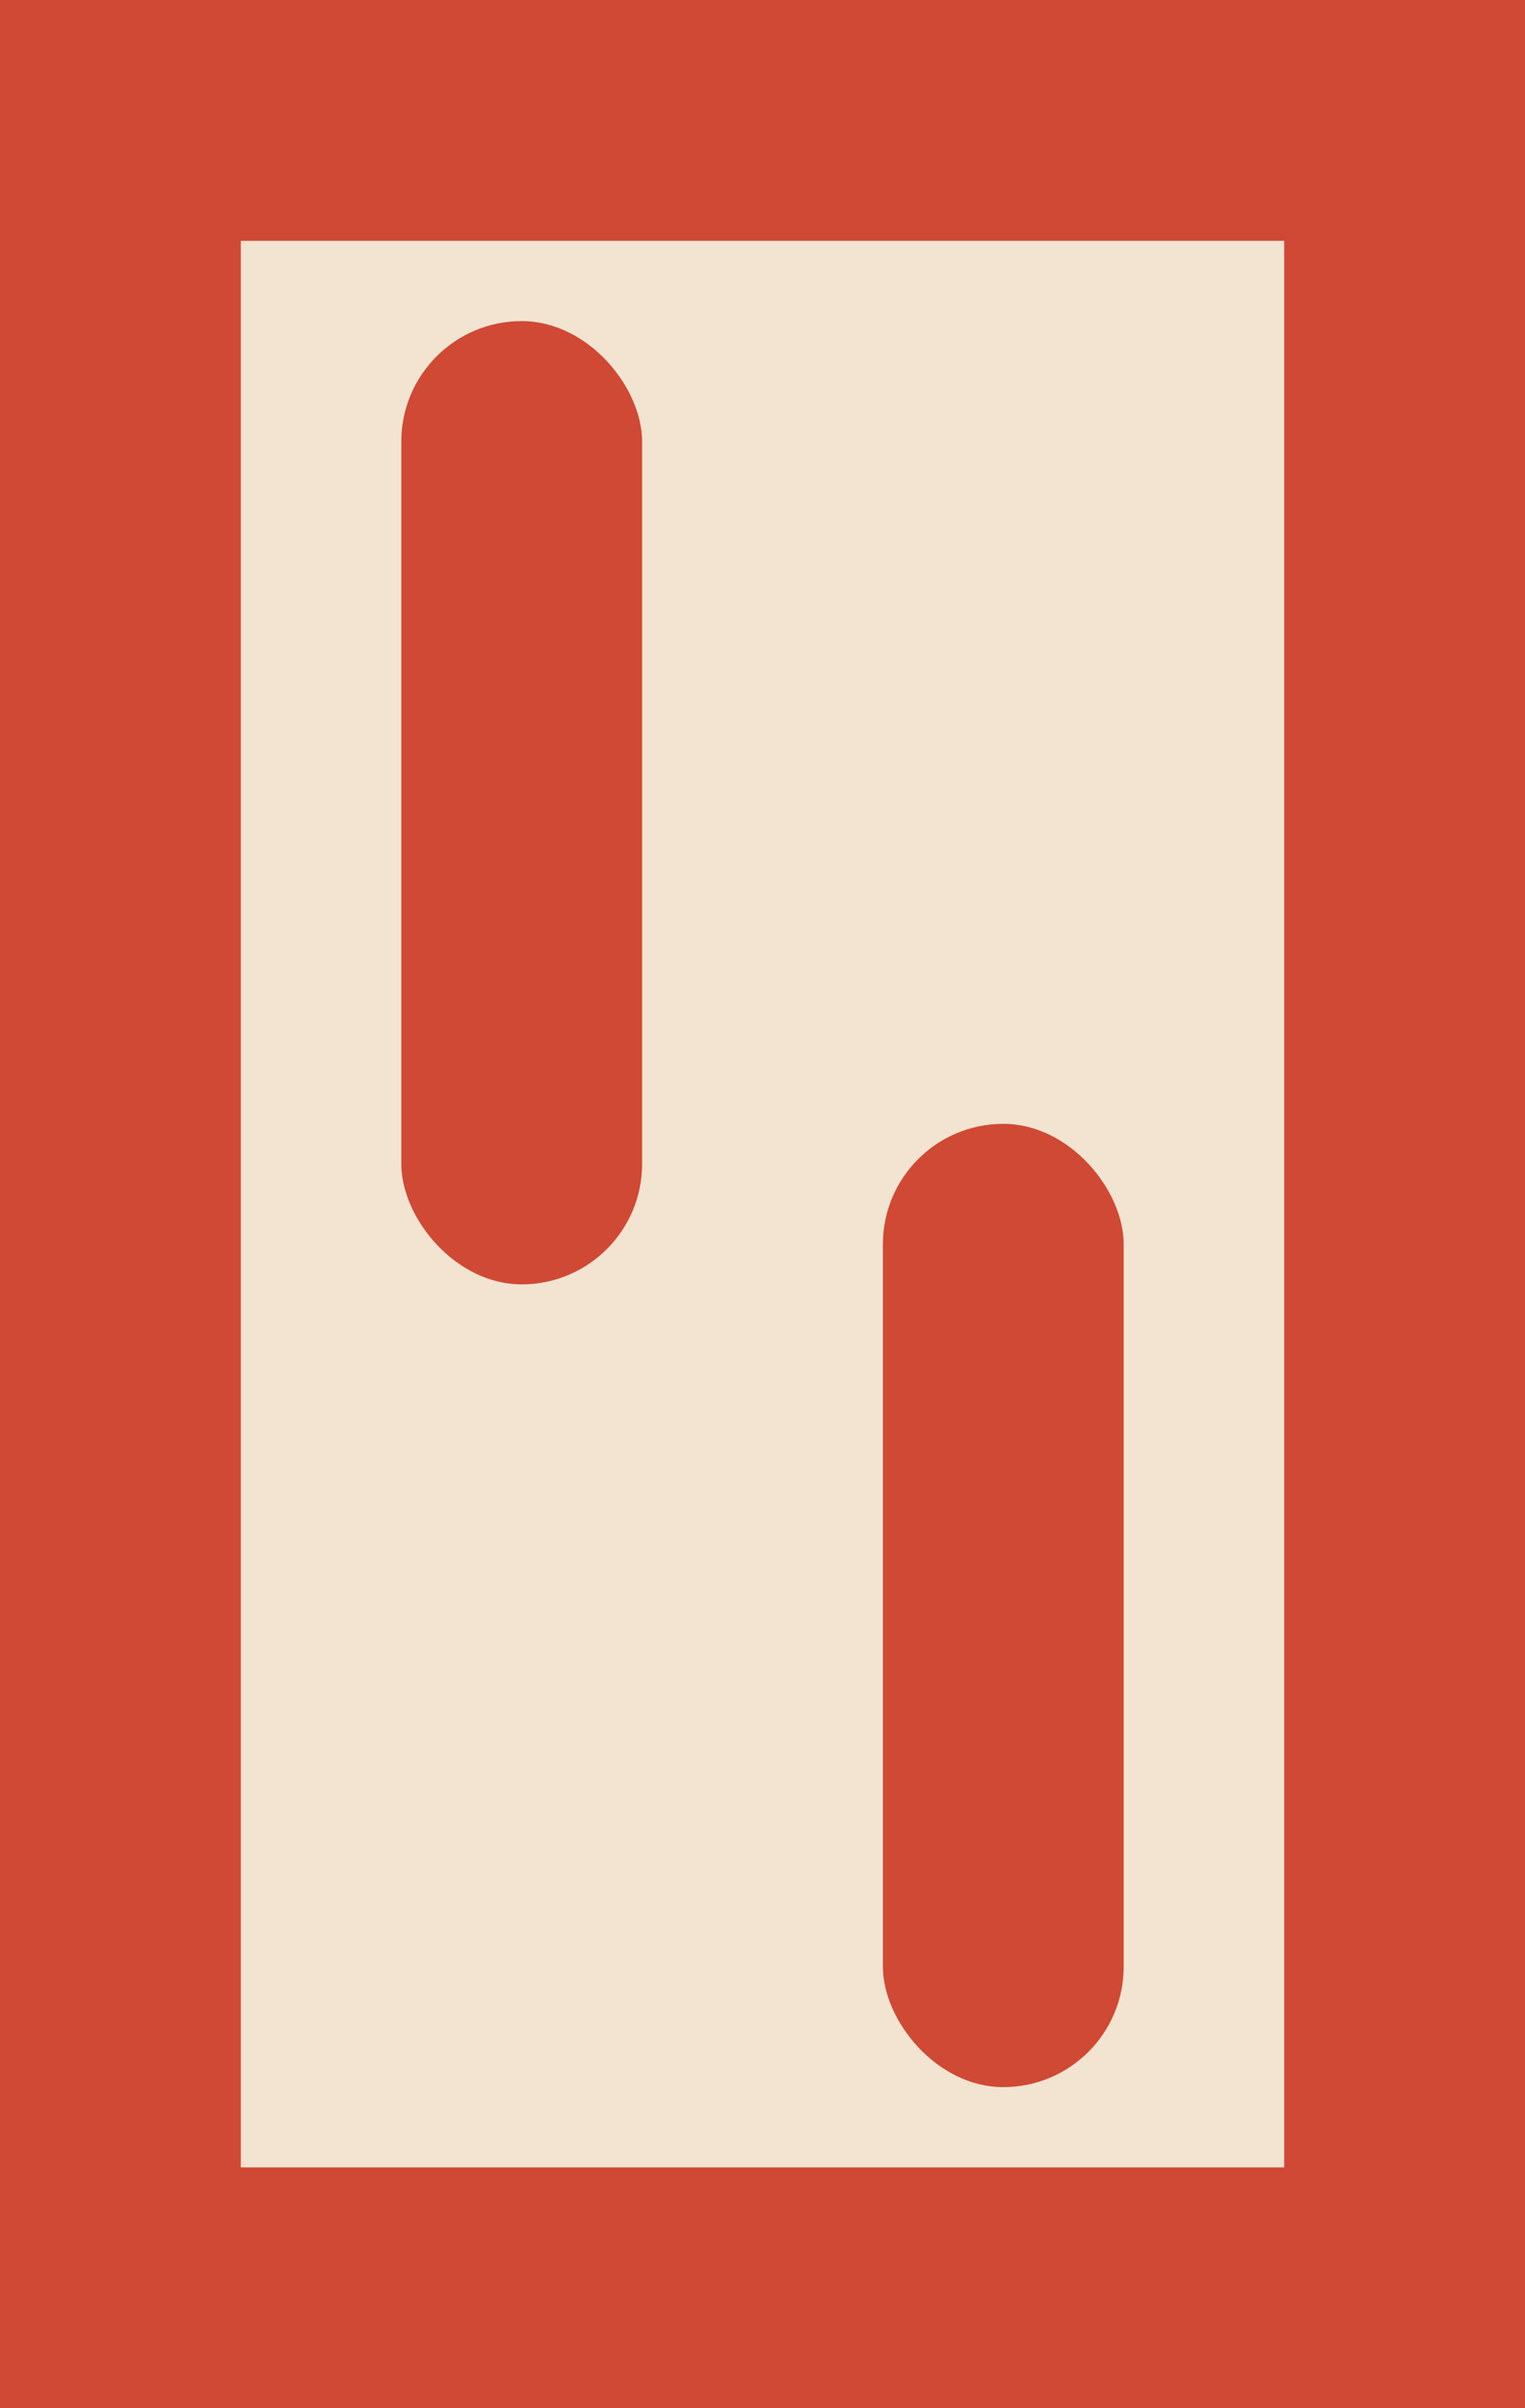
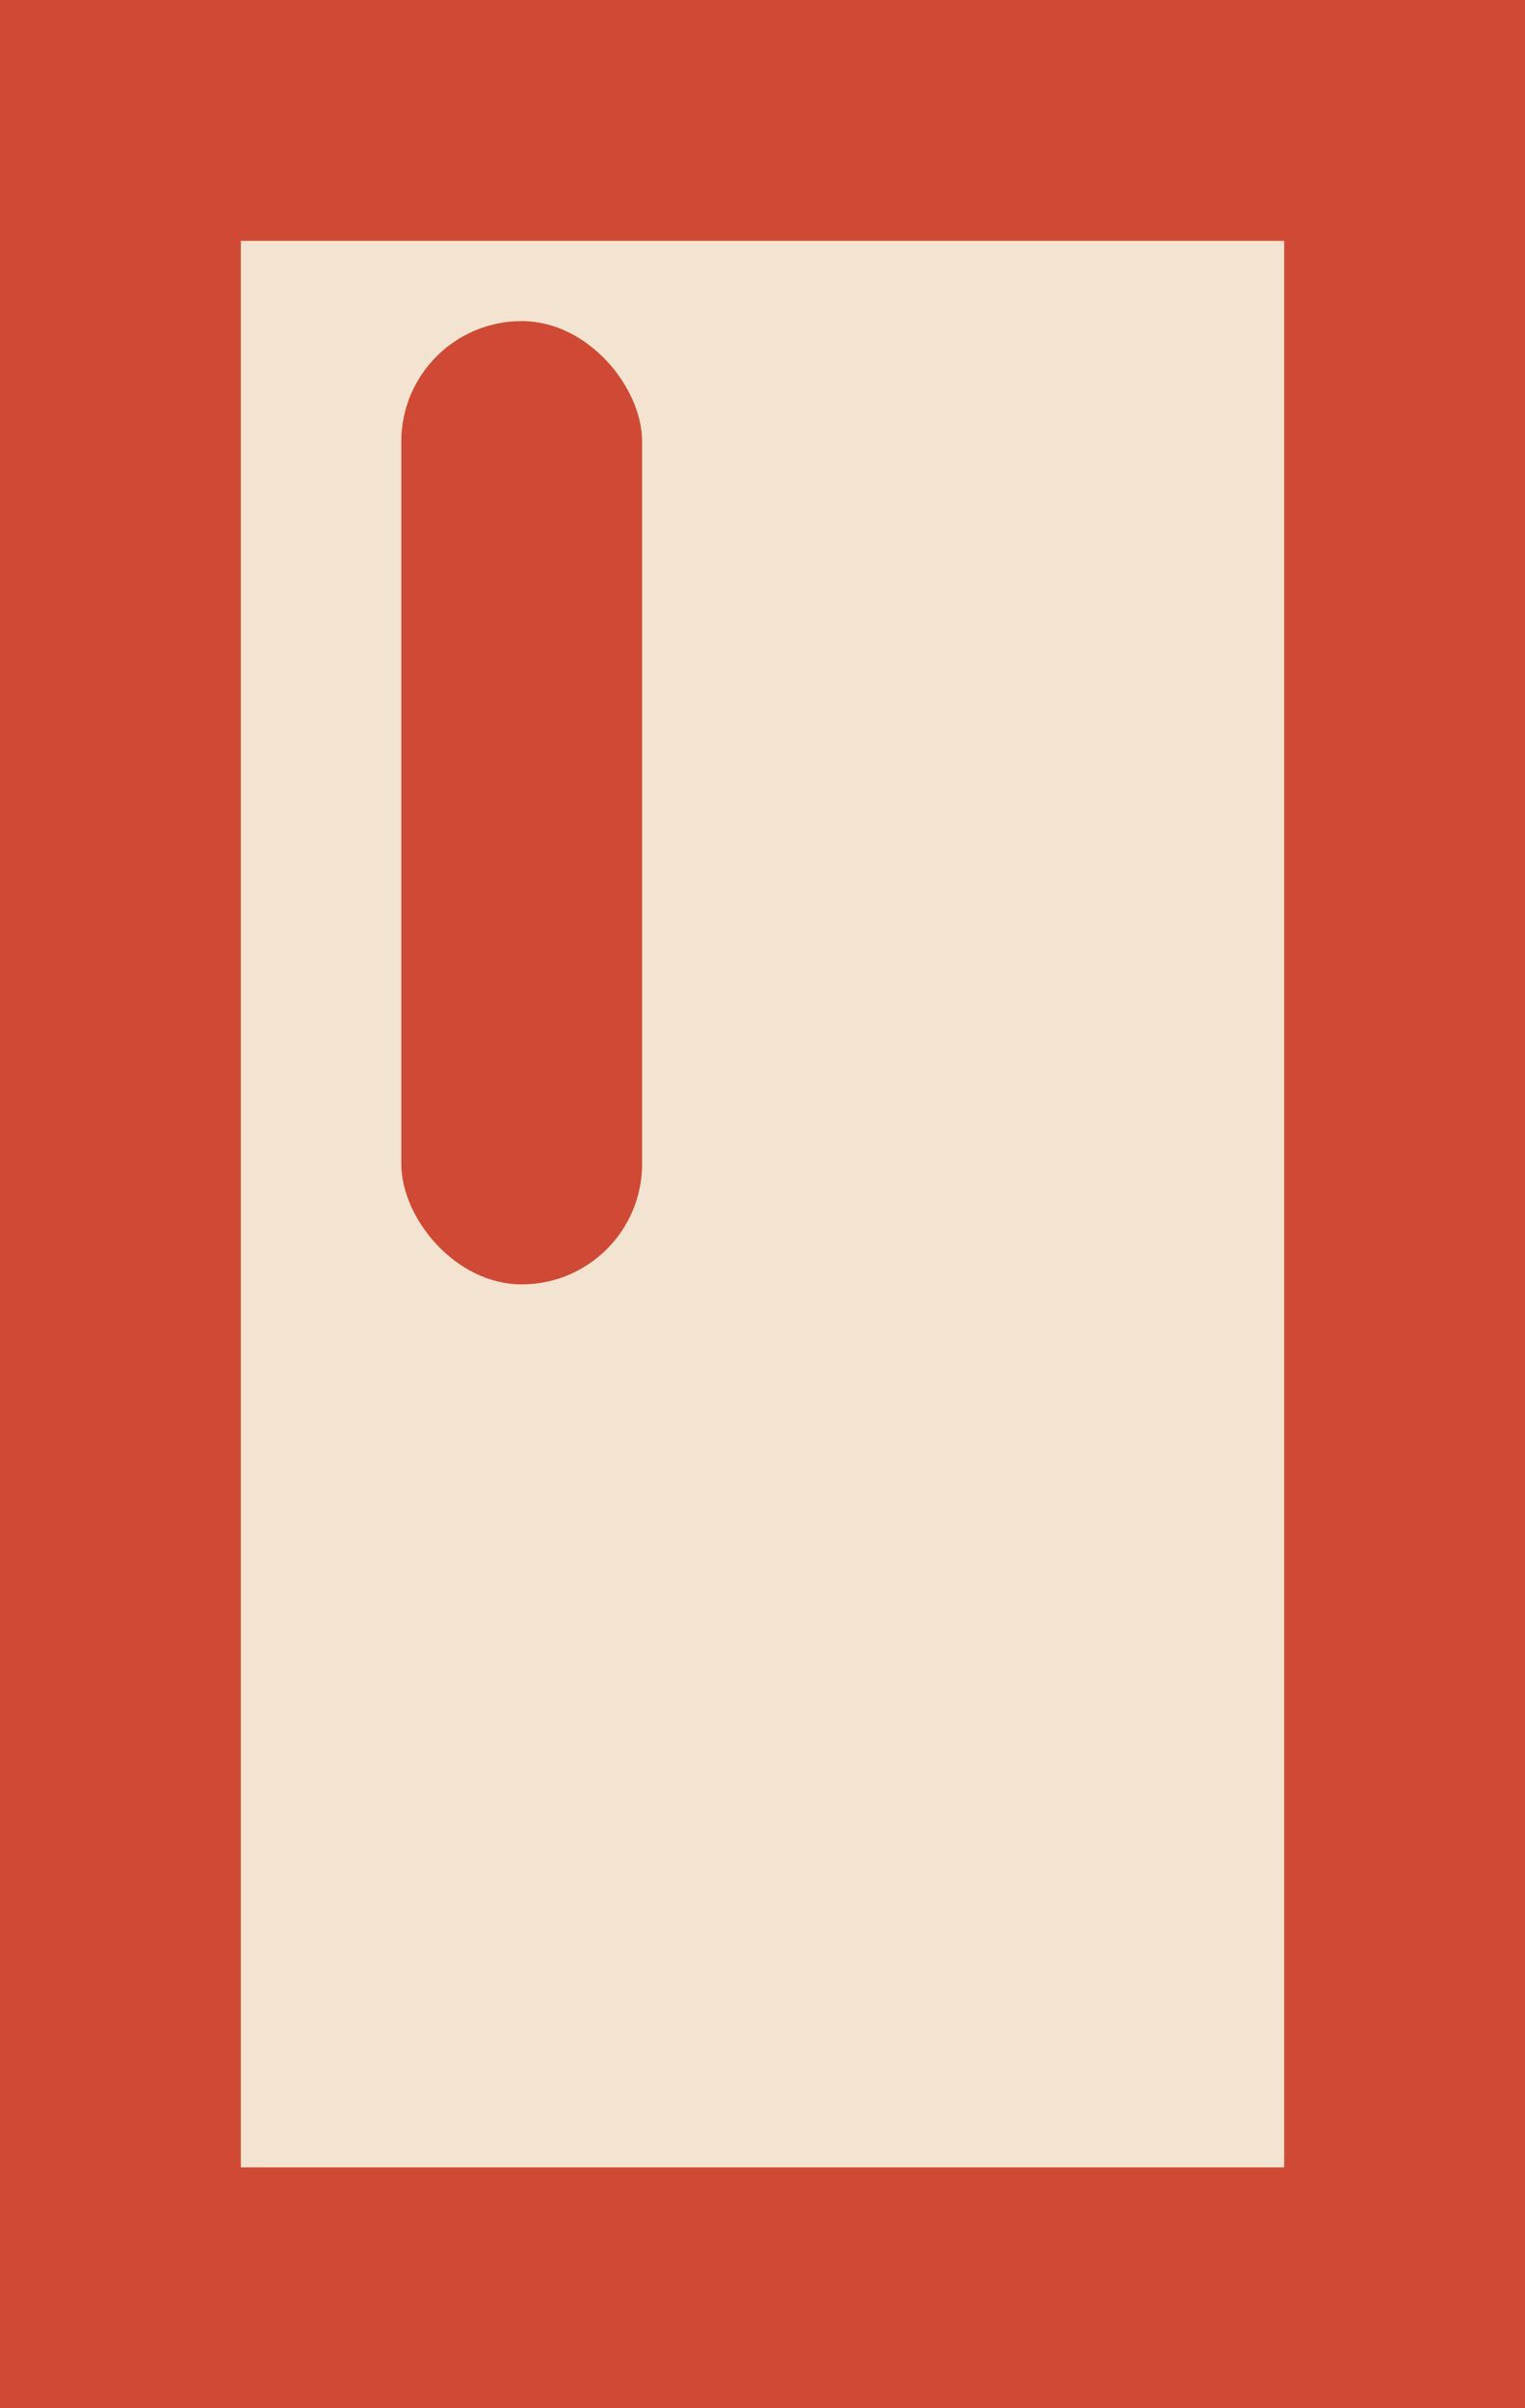
<svg xmlns="http://www.w3.org/2000/svg" width="19" height="30" viewBox="0 0 19 30" fill="none">
  <rect x="1.5" y="1.5" width="16" height="27" fill="#F2E4D0" stroke="#D04934" stroke-width="3" />
-   <rect x="11" y="14" width="3" height="12" rx="1.5" fill="#D04934" />
  <rect x="5" y="4" width="3" height="12" rx="1.5" fill="#D04934" />
</svg>